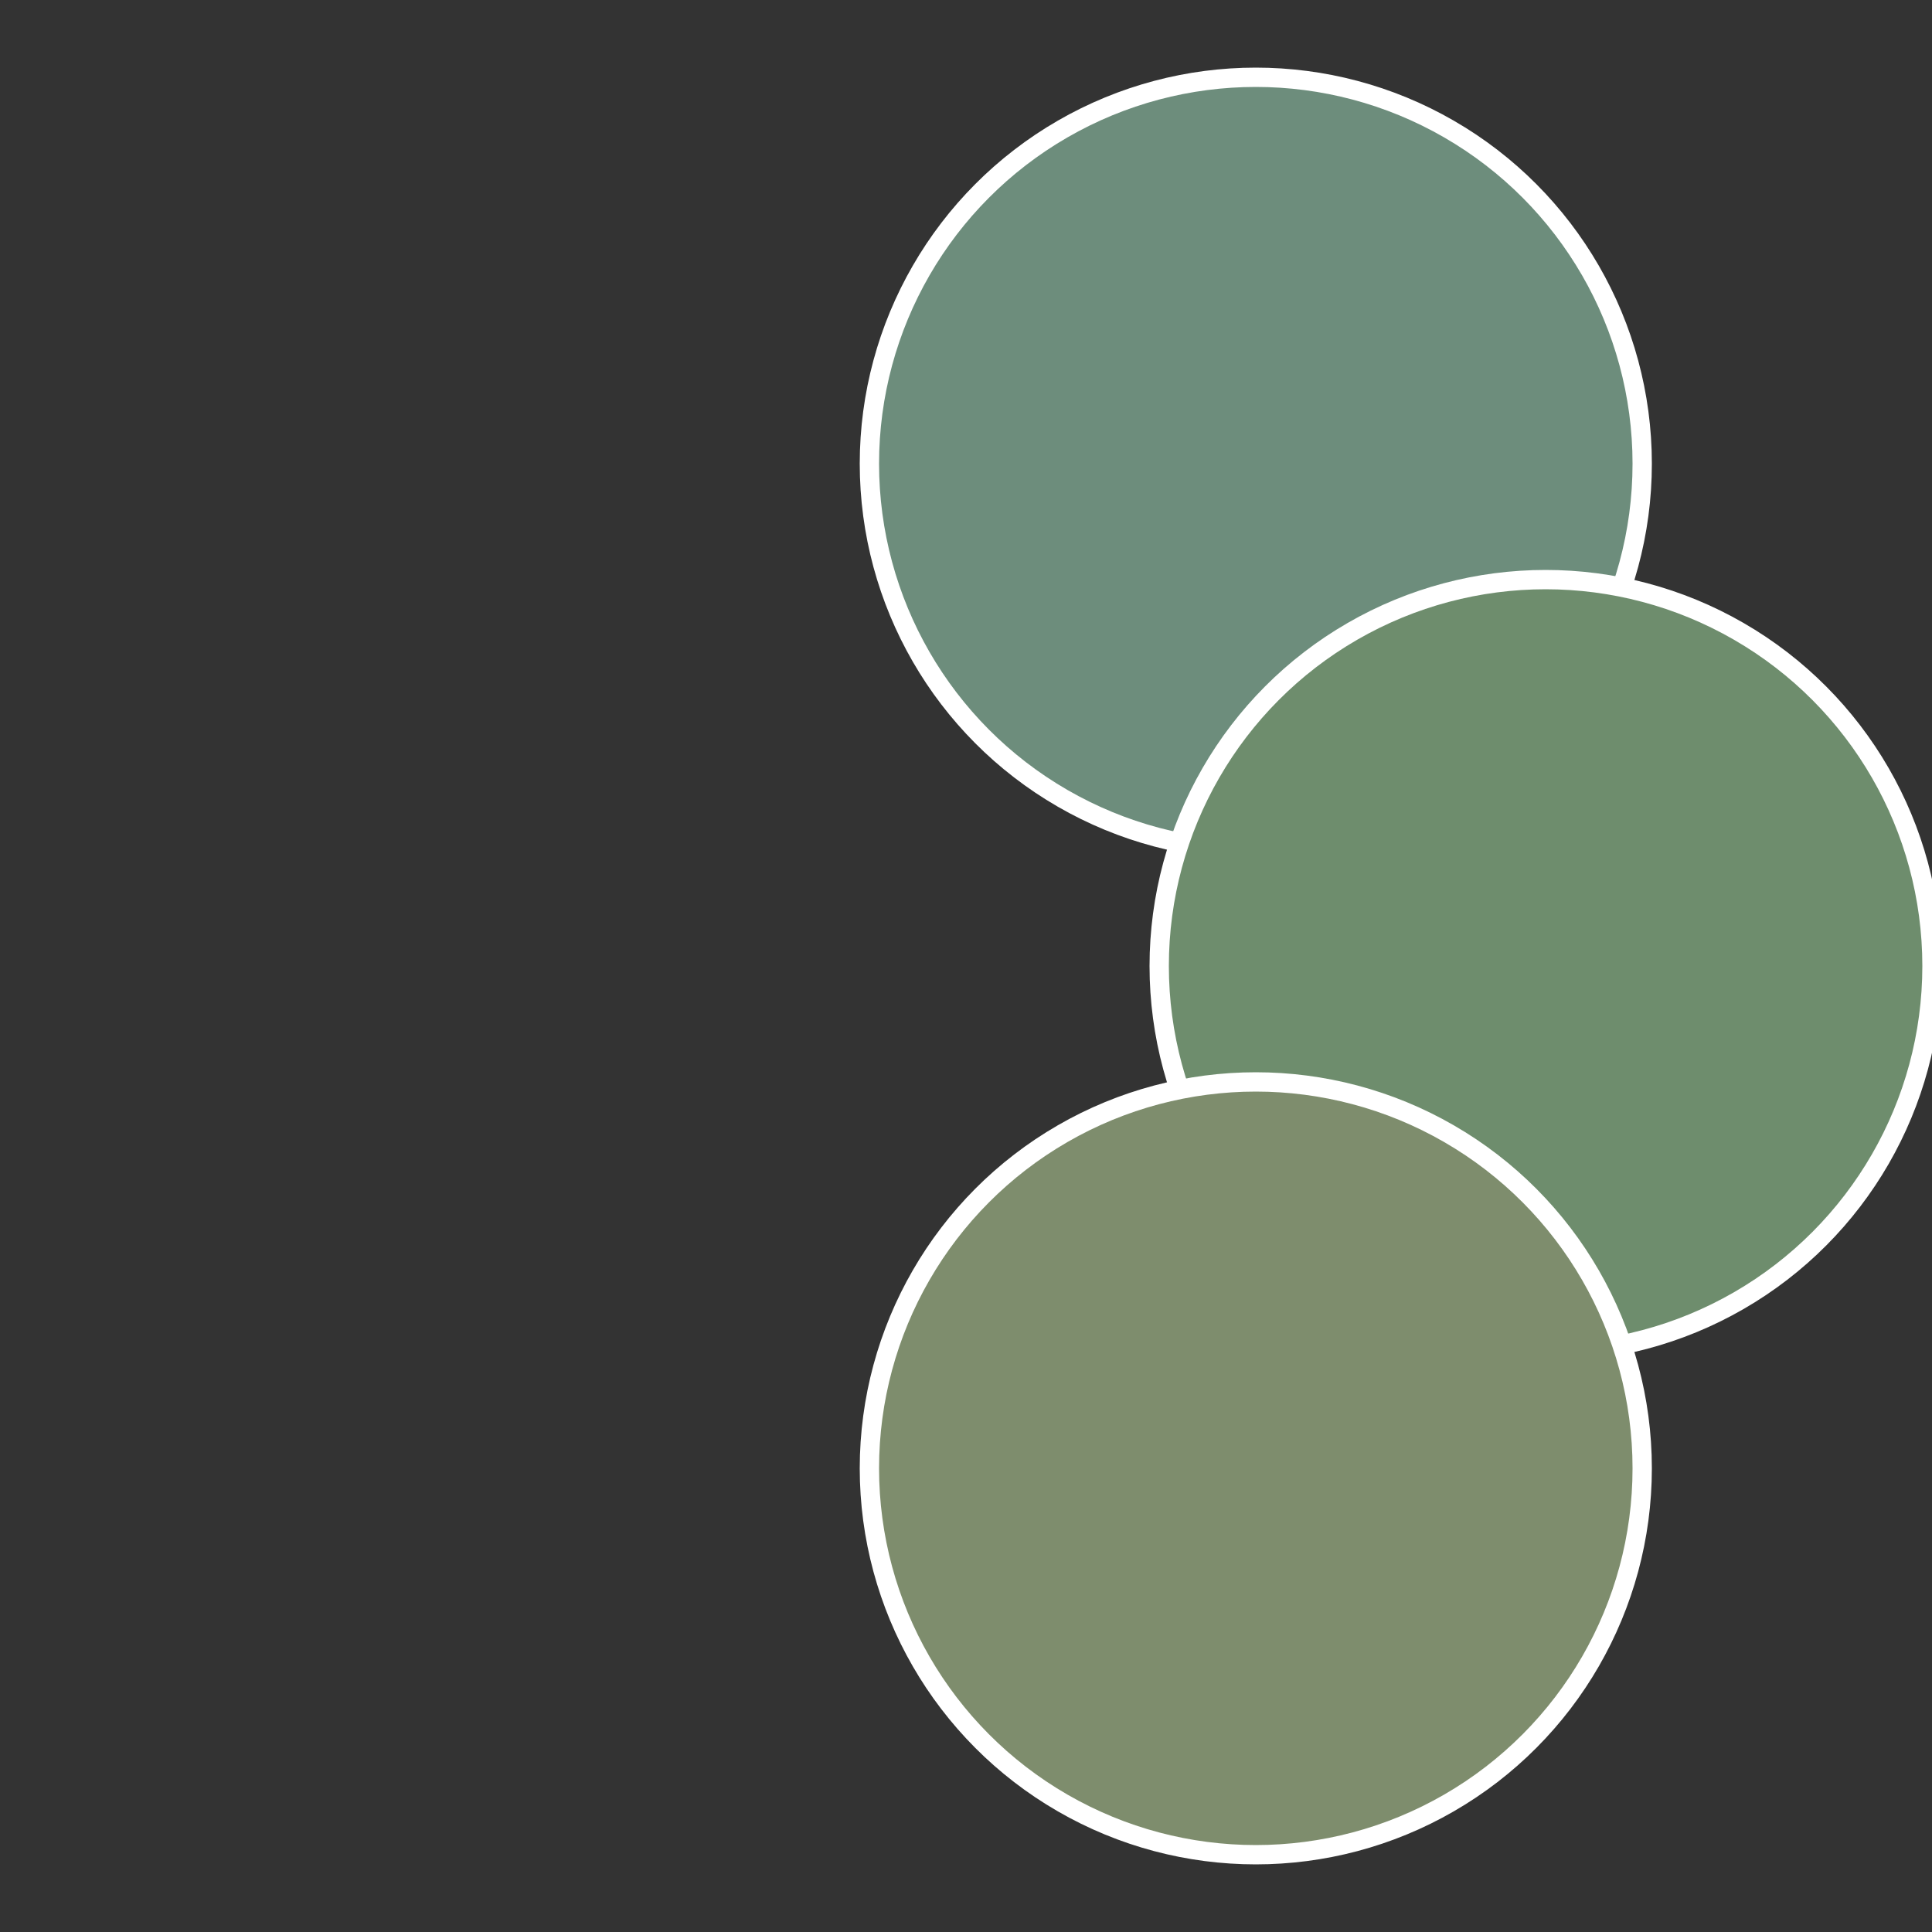
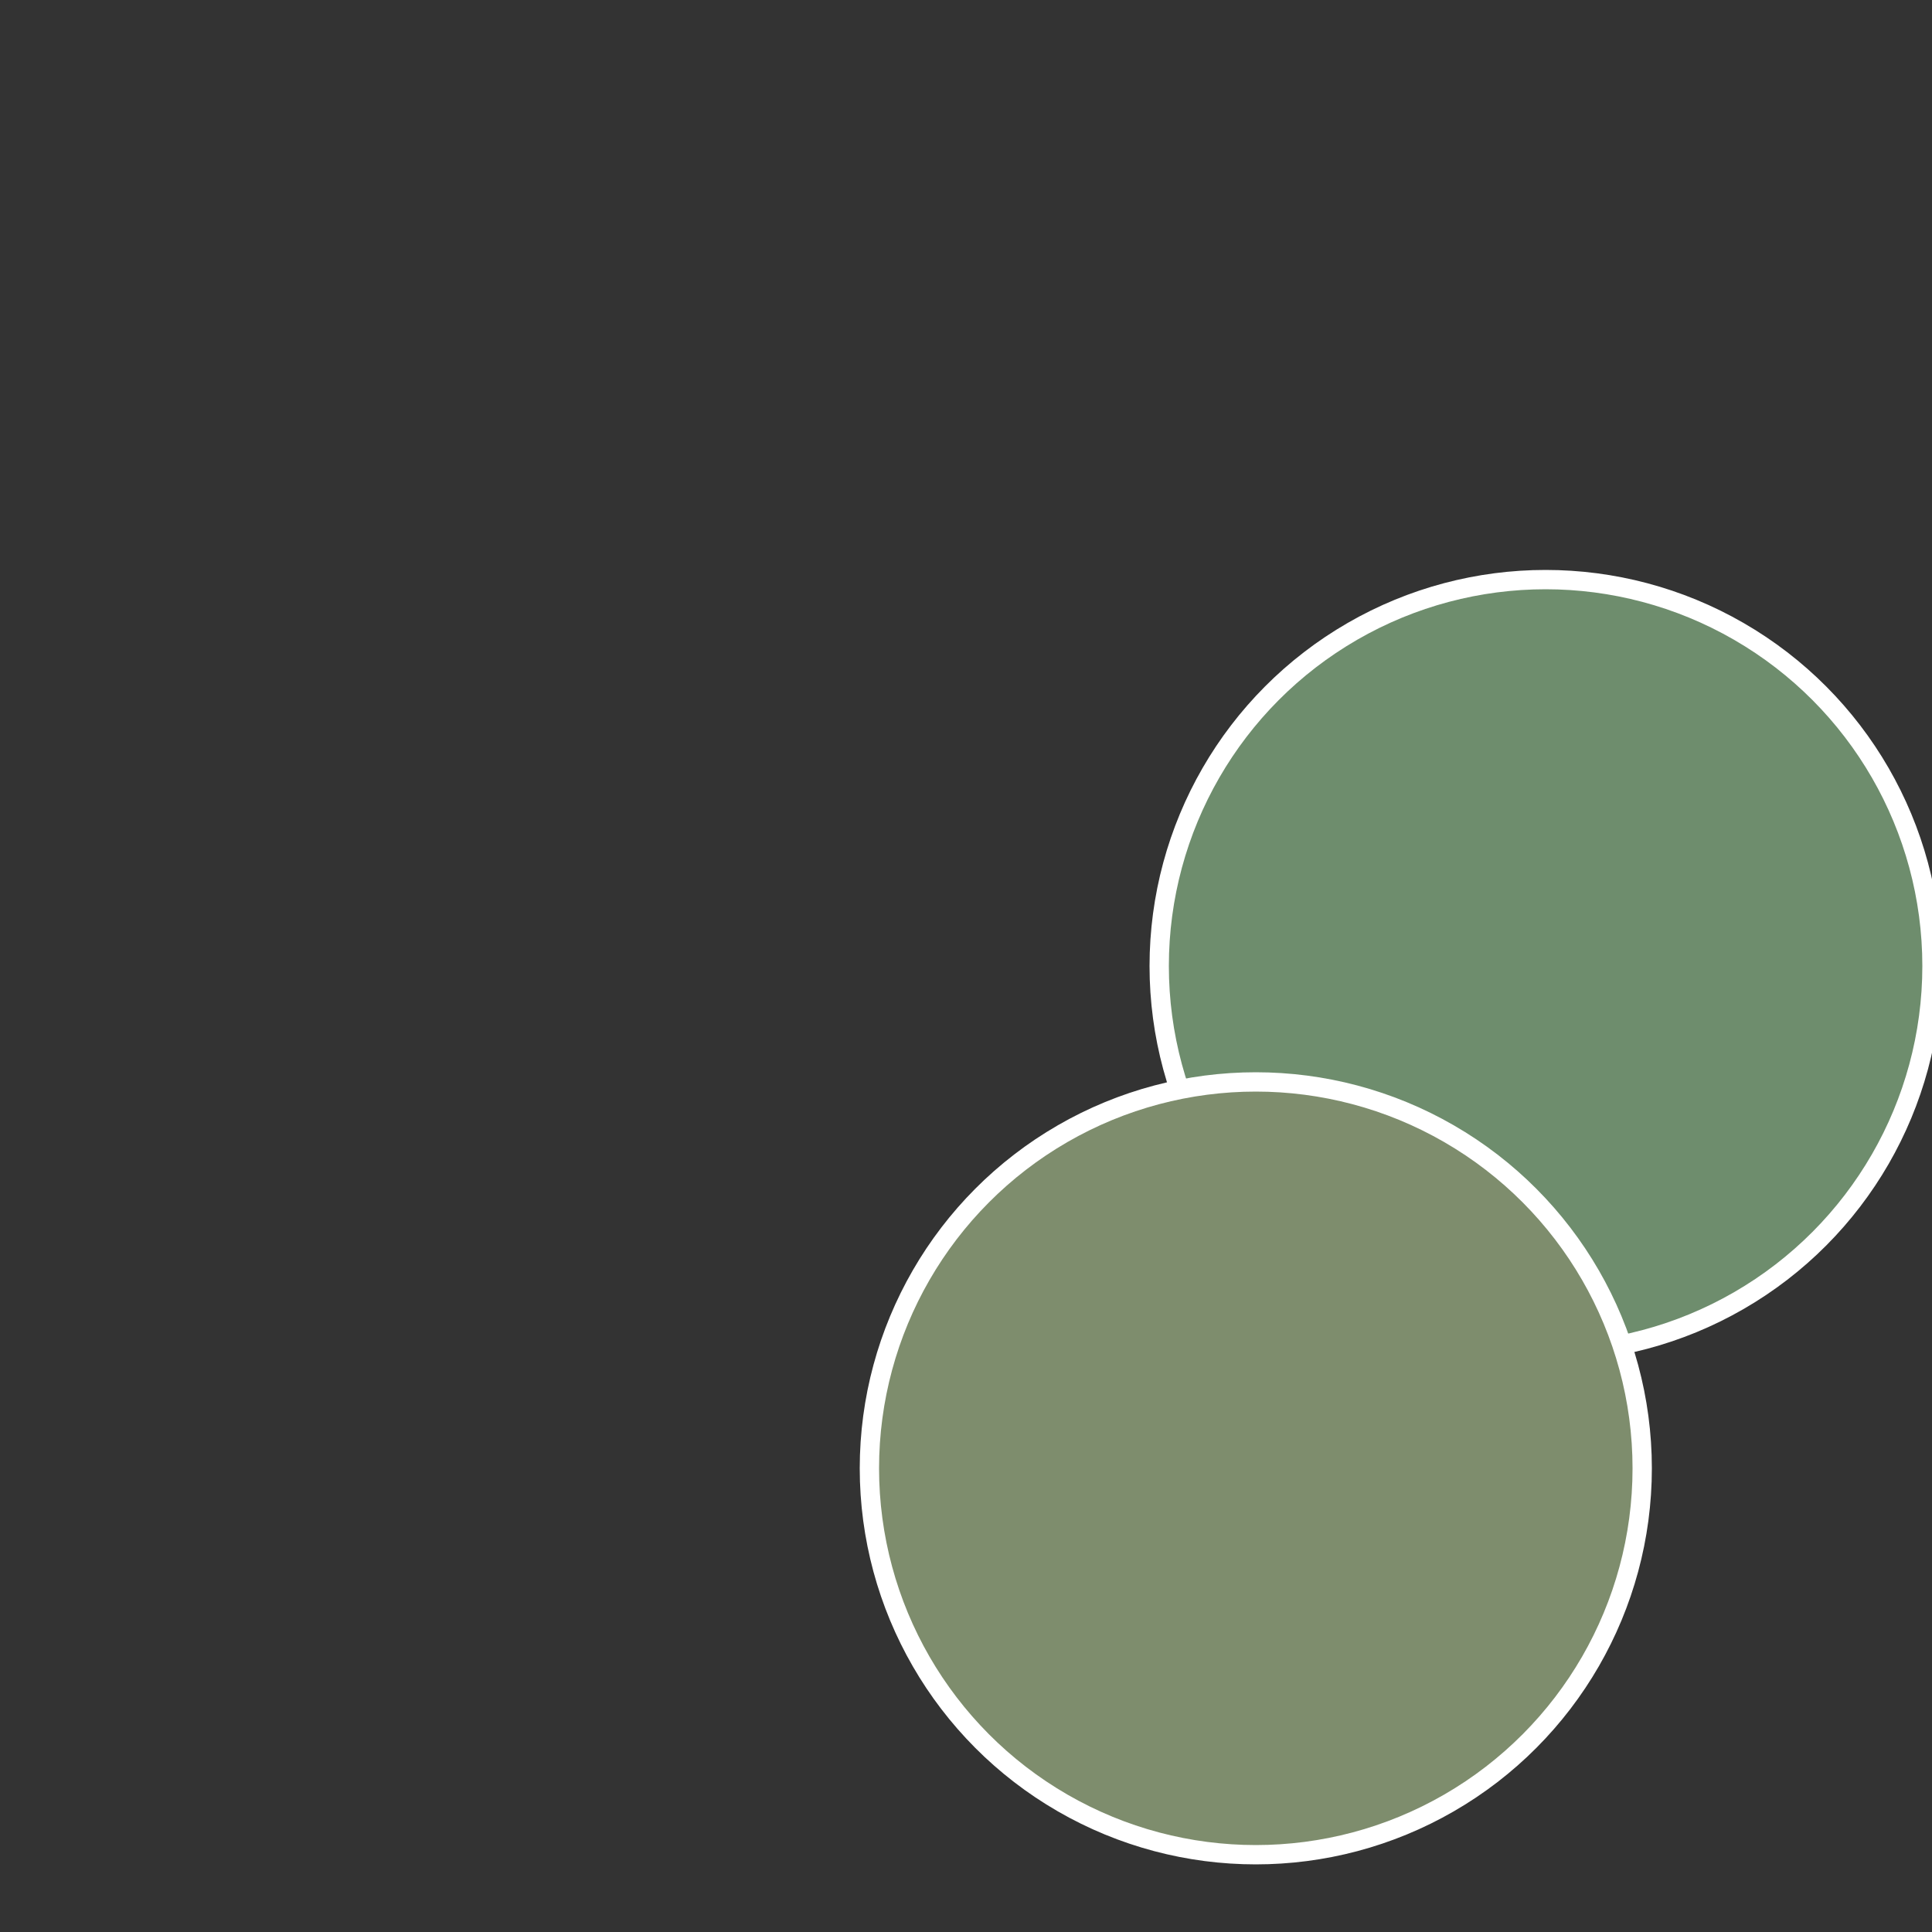
<svg xmlns="http://www.w3.org/2000/svg" width="500" height="500" viewBox="-1 -1 2 2">
  <rect x="-1" y="-1" width="2" height="2" fill="#333333" stroke="none" />
-   <circle cx="0.3" cy="-0.52" r="0.4" fill="#6d8d7c" stroke="#fff" stroke-width="1%" />
  <circle cx="0.6" cy="0" r="0.4" fill="#6e8d6d" stroke="#fff" stroke-width="1%" />
  <circle cx="0.3" cy="0.52" r="0.4" fill="#7e8d6d" stroke="#fff" stroke-width="1%" />
</svg>